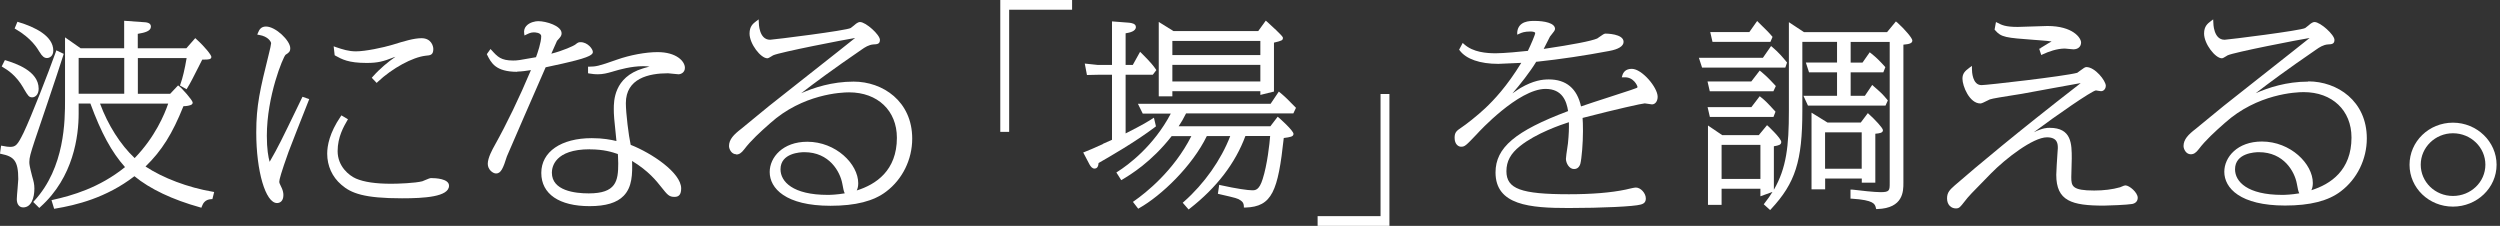
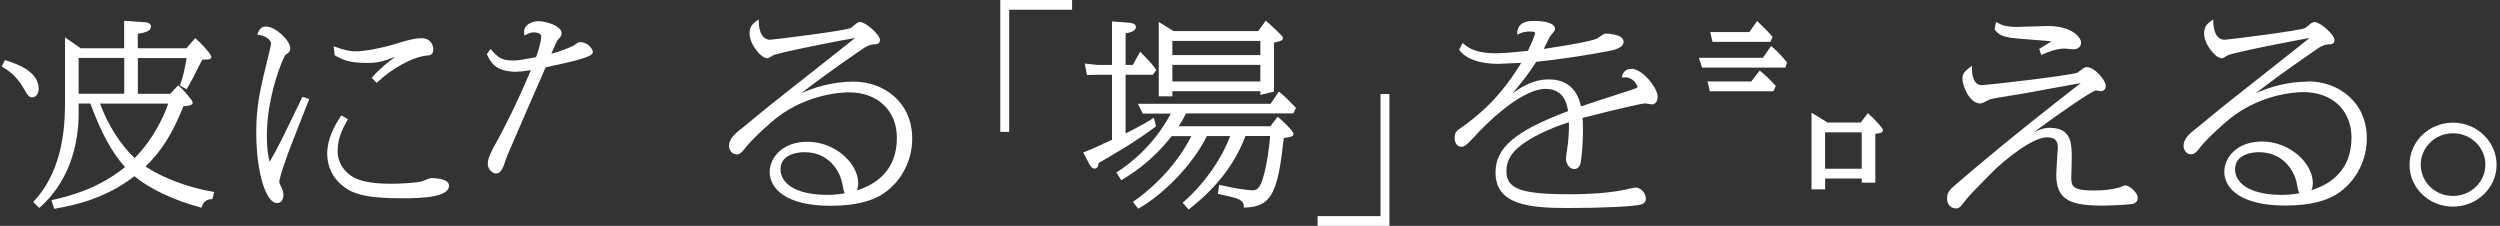
<svg xmlns="http://www.w3.org/2000/svg" width="476" height="43" viewBox="0 0 476 43" fill="none">
  <rect x="0" y="0" width="476" height="43" fill="#333333" stroke="none" />
  <path d="M27.713 31.698C30.823 28.662 32.808 25.492 34.926 20.219C35.371 20.219 36.23 20.13 36.541 19.863C36.645 19.774 36.689 19.656 36.689 19.538C36.689 19.093 34.645 16.812 34.112 16.412L33.904 16.264L32.394 17.864H26.247V11.05H35.534C35.178 13.168 34.778 14.857 34.349 16.042L34.26 16.279L35.519 16.99L35.667 16.753C36.26 15.805 36.882 14.561 37.681 12.976C37.933 12.472 38.215 11.924 38.511 11.346H38.822C39.696 11.346 40.244 11.317 40.244 10.828C40.244 10.502 39.103 9.006 37.4 7.466L37.178 7.258L35.489 9.184H26.232V6.444C27.58 6.221 28.735 5.925 28.735 5.066C28.735 4.281 27.831 4.237 27.165 4.207L23.64 3.955V9.184H15.345L12.382 7.11V19.019C12.382 22.87 12.382 31.891 6.517 38.245L6.324 38.453L7.48 39.593L7.687 39.401C14.027 33.728 14.975 25.833 14.975 21.626V19.715H17.211C19.27 25.314 21.255 28.958 23.802 31.817C18.915 35.772 13.656 37.253 10.116 38.038L9.805 38.112L10.309 39.756L10.56 39.712C14.441 39.06 20.188 37.712 25.595 33.55C28.542 35.979 32.853 38.023 38.081 39.475L38.348 39.549L38.437 39.297C38.659 38.69 39.074 37.979 40.214 37.919H40.437L40.777 36.557L40.466 36.498C35.785 35.698 31.046 33.905 27.698 31.698H27.713ZM32.023 19.73C31.327 21.774 29.52 26.099 25.639 30.099C22.943 27.566 20.559 23.818 19.048 19.73H32.023ZM23.654 11.035V17.849H14.975V11.035H23.654Z" fill="white" />
-   <path d="M3.481 34.098C3.481 34.335 3.407 35.12 3.348 35.876C3.273 36.72 3.199 37.594 3.199 37.92C3.199 38.883 3.659 39.49 4.414 39.49C5.984 39.49 6.547 37.638 6.547 35.905C6.547 35.061 6.399 34.513 6.117 33.55C5.629 31.654 5.584 31.269 5.584 30.854C5.584 30.01 5.806 29.24 6.606 26.796C6.651 26.663 11.183 13.346 12.057 10.502L12.131 10.251L10.724 9.584L10.62 9.895C9.213 13.85 5.954 22.204 4.518 25.211C3.348 27.61 3.007 27.966 1.911 27.966C1.511 27.966 1.185 27.907 0.652 27.803L0.207 27.729L0 29.255L0.267 29.314C2.637 29.803 3.481 30.588 3.481 34.113V34.098Z" fill="white" />
-   <path d="M7.554 9.925C8.013 10.71 8.428 11.051 8.931 11.051C9.435 11.051 10.146 10.681 10.146 9.629C10.146 6.815 6.576 5.126 3.569 4.223L3.317 4.148L2.784 5.422L3.006 5.556C5.954 7.274 7.08 9.14 7.554 9.94V9.925Z" fill="white" />
  <path d="M4.443 16.74L4.576 16.962C5.346 18.251 5.509 18.533 6.146 18.533C6.635 18.533 7.361 18.088 7.361 16.888C7.361 13.467 2.858 12.045 1.169 11.512L0.932 11.438L0.325 12.652L0.562 12.8C1.421 13.319 3.021 14.281 4.458 16.74H4.443Z" fill="white" />
  <path d="M48.791 25.225C48.791 32.631 50.569 38.66 52.746 38.66C53.338 38.66 53.96 38.26 53.96 37.134C53.96 36.734 53.857 36.29 53.679 35.875C53.22 34.942 53.175 34.809 53.175 34.586C53.175 34.231 53.486 32.972 54.953 28.884C55.397 27.654 57.575 22.189 58.493 19.848L58.878 18.871L57.589 18.426L56.553 20.574C53.649 26.573 52.983 27.965 51.339 30.809C51.087 29.906 50.806 28.395 50.806 25.862C50.806 18.278 53.901 10.857 54.375 10.428C54.968 10.043 55.264 9.865 55.264 9.169C55.264 7.747 52.494 5.051 50.642 5.051C49.709 5.051 49.369 5.628 49.117 6.251L48.984 6.591L49.339 6.651C51.072 6.932 51.62 7.969 51.62 8.235C51.62 8.413 51.398 9.494 51.22 10.146C49.502 17.064 48.791 20.085 48.791 25.225Z" fill="white" />
  <path d="M64.995 35.179C66.861 36.809 69.335 37.757 76.548 37.757C80.71 37.757 85.495 37.49 85.495 35.357C85.495 34.009 82.888 33.906 82.073 33.906C81.88 33.906 81.569 34.024 80.873 34.32C80.666 34.409 80.488 34.483 80.414 34.513C79.066 34.868 75.793 34.987 74.504 34.987C71.512 34.987 69.305 34.661 67.764 33.994C66.476 33.431 64.284 31.698 64.284 28.766C64.284 26.085 65.469 24.055 66.106 22.959L66.254 22.707L65.009 21.967L64.847 22.204C62.743 25.285 62.299 27.744 62.299 29.254C62.299 31.58 63.247 33.683 64.98 35.164L64.995 35.179Z" fill="white" />
  <path d="M63.839 10.591C65.128 11.302 66.343 11.984 69.809 11.984C71.927 11.984 72.978 11.702 75.052 10.888C75.097 10.888 75.171 10.843 75.289 10.814C73.897 11.776 72.356 13.035 70.964 14.605L70.786 14.813L71.719 15.79L71.927 15.583C74.697 12.976 78.548 10.888 81.066 10.606C81.925 10.532 82.503 10.488 82.503 9.332C82.503 8.755 82.103 7.273 80.251 7.273C78.829 7.273 76.993 7.821 74.756 8.518C72.993 9.051 69.601 9.777 67.779 9.777C66.387 9.777 65.276 9.421 63.973 8.977L63.528 8.814L63.721 10.517L63.854 10.591H63.839Z" fill="white" />
-   <path d="M111.965 12.692V13.951L112.216 13.995C112.942 14.114 113.327 14.143 113.801 14.143C114.823 14.143 115.608 13.936 116.63 13.64L116.823 13.581C117.919 13.255 120.185 12.603 122.452 12.603C122.926 12.603 123.34 12.633 123.666 12.677C123.355 12.766 123.044 12.855 122.748 12.929L122.407 13.032C116.867 14.706 116.867 19.268 116.867 20.764C116.867 21.831 116.912 22.572 117.371 26.852C116.29 26.6 114.838 26.304 112.676 26.304C106.84 26.304 103.062 28.896 103.062 32.925C103.062 36.954 106.499 39.25 112.261 39.25C115.342 39.25 117.46 38.613 118.749 37.28C120.378 35.606 120.422 33.118 120.348 30.644C123.503 32.555 125.029 34.51 125.873 35.577C127.103 37.117 127.384 37.487 128.436 37.487C129.31 37.487 129.695 36.984 129.695 35.843C129.65 32.881 124.14 29.178 120.082 27.578C119.696 25.86 119.163 21.52 119.163 19.639C119.163 14.928 123.518 13.951 127.191 13.951C127.31 13.951 127.725 13.995 128.095 14.04C128.554 14.099 128.998 14.143 129.191 14.143C129.591 14.143 130.406 13.847 130.406 12.914C130.406 11.67 128.791 9.922 125.207 9.922C122.955 9.922 119.978 10.47 117.46 11.359C113.846 12.647 113.446 12.662 112.261 12.692H111.979H111.965ZM112.305 28.437C114.957 28.437 116.556 28.956 117.638 29.326L117.667 29.726C117.697 30.215 117.712 30.6 117.712 31.133C117.712 34.466 117.312 36.821 112.098 36.821C109.476 36.821 105.077 36.317 105.077 32.881C105.077 31.829 105.595 28.422 112.305 28.422V28.437Z" fill="white" />
  <path d="M98.5 13.628C99.285 13.628 100.366 13.465 101.092 13.346C98.84 18.679 96.53 23.478 94.175 27.699C93.79 28.395 92.871 30.025 92.871 31.195C92.871 32.291 93.834 33.032 94.456 33.032C95.374 33.032 95.804 32.039 96.515 29.773C96.678 29.343 102.751 15.405 103.891 12.813C104.202 12.739 104.765 12.62 105.387 12.487C106.483 12.25 107.742 11.983 108.157 11.865C112.512 10.858 112.882 10.325 112.882 9.895C112.882 9.332 111.89 8.029 110.542 8.029C110.157 8.029 110.009 8.103 109.594 8.443C109.298 8.71 107.209 9.658 104.973 10.221C105.313 9.436 105.935 8.029 106.054 7.777C106.765 6.992 106.928 6.799 106.928 6.34C106.928 4.918 103.995 4.029 102.469 4.029C101.966 4.029 100.84 4.222 100.203 4.948C99.862 5.333 99.729 5.807 99.803 6.355L99.862 6.755L100.233 6.577C100.662 6.37 101.077 6.162 101.64 6.162C101.788 6.162 103.047 6.177 103.047 6.918C103.047 8.073 102.336 10.147 102.055 10.887L101.832 10.932C98.885 11.465 98.514 11.524 97.7 11.524C95.389 11.524 94.723 10.799 93.641 9.599L93.389 9.332L92.693 10.31L92.767 10.473C93.523 11.969 94.367 13.672 98.485 13.672L98.5 13.628Z" fill="white" />
  <path d="M140.166 29.418C140.729 29.418 141.144 29.152 141.692 28.441C142.966 26.752 144.758 25.123 146.639 23.464C152.846 17.88 160.237 17.583 161.659 17.583C167.11 17.583 170.768 21.064 170.768 26.234C170.768 32.47 166.784 35.121 163.125 36.262C163.303 35.906 163.407 35.447 163.407 34.884C163.407 31.24 159.17 26.989 153.705 26.989C149.054 26.989 146.55 29.951 146.55 32.751C146.55 35.862 149.587 39.18 158.119 39.18C162.903 39.18 166.369 38.291 168.739 36.469C171.835 34.129 173.686 30.366 173.686 26.397C173.686 19.272 168.072 15.539 162.533 15.539C158.415 15.539 154.934 16.695 152.549 17.746C155.023 15.835 158.548 13.214 163.999 9.481C164.68 8.992 165.436 8.518 166.295 8.459C166.991 8.429 167.539 8.4 167.539 7.6C167.539 6.607 164.843 4.193 163.747 4.193C163.54 4.193 163.333 4.297 163.214 4.371C163.11 4.415 162.933 4.549 162.562 4.874C162.37 5.037 162.074 5.274 161.97 5.334C161.17 5.822 147.484 7.526 146.624 7.57C144.492 7.57 144.477 4.415 144.477 4.267L144.447 3.689L143.973 4.045C143.41 4.474 142.714 4.993 142.714 6.385C142.714 8.37 144.862 11.096 146.091 11.096C146.269 11.096 146.491 10.977 146.936 10.696C147.054 10.622 147.158 10.562 147.202 10.533C148.476 9.94 160.829 7.541 162.814 7.23C162.533 7.481 157.304 11.599 153.112 14.902C149.705 17.583 146.758 19.909 146.491 20.131C146.091 20.457 145.084 21.286 144.032 22.145C142.699 23.242 141.307 24.397 141.129 24.53C139.692 25.626 138.804 26.559 138.804 27.804C138.804 28.367 139.263 29.374 140.181 29.374L140.166 29.418ZM148.609 32.233C148.609 29.137 152.386 28.974 153.142 28.974C157.941 28.974 159.955 32.721 160.37 34.943C160.548 35.936 160.666 36.499 160.844 36.81C159.378 37.061 158.163 37.106 157.585 37.106C150.964 37.106 148.609 34.588 148.609 32.233Z" fill="white" />
  <path d="M190.454 25.107H192.143V1.852H204.126V0H190.454V25.107Z" fill="white" />
  <path d="M243.481 17.448L241.926 19.758H216.657L217.575 21.625H222.922C219.634 27.861 214.776 31.43 212.806 32.675L212.554 32.837L213.487 34.304L213.739 34.156C215.235 33.252 219.219 30.867 223.085 25.92H226.833C223.47 32.556 218.123 36.748 215.96 38.259L215.709 38.437L216.716 39.74L216.938 39.607C221.1 37.252 226.981 31.667 229.78 25.905H234.239C232.491 30.453 229.291 34.985 225.411 38.407L225.188 38.599L226.314 39.888L226.536 39.71C231.661 35.711 235.216 31.06 237.127 25.891H241.837C241.734 27.298 241.289 31.371 240.415 34.082C239.749 36.23 239.008 36.23 238.416 36.23C237.616 36.23 235.453 35.933 232.446 35.267L232.135 35.193L231.884 36.896L232.254 36.985C235.35 37.696 235.675 37.77 236.209 38.155C236.653 38.466 236.786 38.703 236.831 39.236V39.518H237.142C242.222 39.355 243.333 36.378 244.429 26.276C245.659 26.113 246.281 26.024 246.281 25.491C246.281 24.854 243.541 22.439 243.511 22.424L243.274 22.217L241.882 24.039H224.418C224.981 23.195 225.277 22.676 225.825 21.595H246.251L246.755 20.529L246.607 20.38C245.2 18.929 244.681 18.425 243.718 17.625L243.467 17.418L243.481 17.448Z" fill="white" />
  <path d="M223.218 17.36H239.971V18.072L242.563 17.434V8.118C244.029 7.762 244.266 7.688 244.266 7.214C244.266 7.081 244.266 6.859 241.259 4.148L241.007 3.926L239.571 5.911H223.425L220.626 4.178V18.338H223.218V17.36ZM239.971 12.354V15.509H223.218V12.354H239.971ZM223.218 10.488V7.792H239.971V10.488H223.218Z" fill="white" />
  <path d="M210.006 27.418C208.673 28.026 207.281 28.648 206.555 28.914L206.244 29.033L207.444 31.314C207.666 31.699 207.948 32.099 208.407 32.099C208.733 32.099 209.118 31.906 209.162 31.047L209.458 30.869C211.265 29.833 216.05 27.107 219.945 24.174L220.093 24.056L219.708 22.412L219.353 22.634C218.434 23.212 217.635 23.73 214.317 25.404V14.235H219.486L220.168 13.347L220.049 13.169C219.694 12.636 219.16 11.925 217.353 10.132L217.072 9.866L215.679 12.369H214.317V6.34C215.072 6.222 216.272 5.97 216.272 5.141C216.272 4.489 215.413 4.37 214.998 4.326L211.725 4.074V12.369H209.058L206.54 12.102L206.955 14.28L209.029 14.235H211.725V26.618C211.191 26.855 210.599 27.122 209.992 27.389L210.006 27.418Z" fill="white" />
  <path d="M264.545 17.893H262.856V41.148H250.873V42.999H264.545V17.893Z" fill="white" />
  <path d="M310.684 13.107C309.529 13.107 309.07 13.773 308.907 14.321L308.788 14.721H309.218C311.04 14.618 311.751 16.306 311.78 16.543C311.78 16.706 311.78 16.721 310.536 17.136L310.358 17.195C309.781 17.402 308.196 17.921 306.507 18.454C304.433 19.12 302.123 19.876 301.027 20.261C300.271 16.854 298.212 15.121 294.894 15.121C293.68 15.121 291.976 15.314 289.473 16.765C289.236 16.899 288.644 17.313 287.962 17.787C289.414 16.114 291.31 13.714 292.495 11.759H292.584C297.161 11.27 301.797 10.574 306.344 9.715C308.166 9.389 309.129 8.782 309.129 7.967C309.129 6.412 305.811 6.397 305.678 6.397C305.456 6.397 305.144 6.589 304.552 7.019C304.374 7.137 304.167 7.3 304.108 7.33C302.952 7.819 299.516 8.485 293.917 9.315C294.139 8.9 294.376 8.441 294.598 7.982C294.791 7.597 294.969 7.241 295.117 6.96C295.161 6.886 295.265 6.767 295.398 6.604C295.813 6.101 296.079 5.76 296.079 5.508C296.079 4.382 294.05 3.982 292.169 3.982C291.251 3.982 289.103 3.982 288.881 6.115V6.604L289.34 6.397C289.74 6.219 290.243 5.997 291.428 5.997C291.858 5.997 292.302 6.101 292.302 6.293C292.302 6.604 291.488 8.485 290.91 9.685C289.814 9.818 286.289 10.144 284.822 10.144C283.045 10.144 280.497 9.967 278.779 8.426L278.498 8.174L277.816 9.463L277.935 9.611C279.164 11.255 281.786 12.159 285.281 12.159C285.533 12.159 288.362 12.025 289.651 11.966C286.896 16.469 284.437 19.047 282.793 20.602C281.253 22.053 279.046 23.772 278.261 24.275C277.283 24.927 276.957 25.223 276.957 26.245C276.957 27.475 277.683 27.934 278.172 27.934C278.912 27.934 279.075 27.756 281.208 25.519L281.386 25.327C281.46 25.238 289.088 16.928 294.272 16.928C297.472 16.928 298.272 19.269 298.568 21.15C288.496 24.942 284.748 28.111 284.748 32.837C284.748 39.087 291.325 39.606 298.642 39.606C305.026 39.606 311.173 39.31 312.358 38.954C313.084 38.776 313.365 38.421 313.365 37.769C313.365 36.791 312.388 35.71 311.484 35.71C311.188 35.71 310.64 35.843 310.107 35.962C309.899 36.007 309.707 36.051 309.544 36.095C306.744 36.688 303.1 36.984 298.716 36.984C289.607 36.984 286.822 35.962 286.822 32.6C286.822 30.704 287.622 29.237 289.414 27.815C292.48 25.357 297.279 23.727 298.716 23.268C298.746 24.438 298.716 25.534 298.538 27.297C298.538 27.43 298.479 27.741 298.42 28.126C298.301 28.911 298.153 29.904 298.153 30.244C298.153 31.044 298.76 32.185 299.694 32.185C300.094 32.185 300.627 32.022 300.893 31.207C301.16 30.156 301.397 27.238 301.397 24.956C301.397 23.727 301.367 23.031 301.323 22.453C307.84 20.765 312.743 19.683 313.158 19.683C313.232 19.683 313.558 19.728 313.795 19.772C314.18 19.831 314.417 19.876 314.535 19.876C315.157 19.876 315.617 19.269 315.617 18.424C315.617 16.647 312.625 13.107 310.699 13.107H310.684Z" fill="white" />
  <path d="M357.061 34.765V25.463C357.89 25.389 358.513 25.3 358.513 24.782C358.513 24.382 356.957 22.723 355.876 21.76L355.639 21.538L354.291 23.33H347.952L344.915 21.449V36.054H347.507V33.995H354.484V34.78H357.076L357.061 34.765ZM354.469 25.197V32.129H347.492V25.197H354.469Z" fill="white" />
-   <path d="M337.672 22.26L338.057 21.268L337.938 21.135C336.428 19.476 336.013 19.09 335.287 18.513L335.05 18.32L333.465 20.394H325.126L325.556 22.26H337.672Z" fill="white" />
-   <path d="M361.207 4.282L360.985 4.074L359.297 6.118H343.477L340.604 4.222V21.123C340.604 27.803 340.145 31.995 337.745 36.128V27.848C338.634 27.7 339.152 27.581 339.152 27.033C339.152 26.337 336.708 24.071 336.679 24.041L336.442 23.834L334.872 25.73H327.91L325.199 23.893V39.002H327.791V35.935H335.183V37.372L337.478 36.543C337.049 37.254 336.545 37.965 335.982 38.676L335.819 38.898L337.034 39.994L337.227 39.786C341.833 34.839 343.166 30.662 343.166 21.138V7.97H349.772V11.91H343.833L344.44 13.776H349.772V18.235H343.374L344.233 20.101H359L359.445 19.123L359.326 18.975C358.408 17.879 358.275 17.761 356.719 16.398L356.468 16.176L355.075 18.235H352.365V13.776H358.586L358.971 12.784L358.852 12.65C357.875 11.584 357.356 11.036 356.245 10.147L355.994 9.955L354.616 11.925H352.365V7.985H359.8V34.824C359.8 36.246 359.8 36.587 358.067 36.587C356.867 36.587 354.112 36.276 353.076 36.143C352.809 36.113 352.646 36.098 352.631 36.098H352.335V37.831H352.616C356.793 38.098 356.986 38.839 357.164 39.564L357.223 39.801H357.46C362.407 39.638 362.407 36.38 362.407 34.824V8.503C363.577 8.399 364.111 8.236 364.111 7.703C364.111 7.274 362.703 5.6 361.222 4.267L361.207 4.282ZM335.183 27.581V34.069H327.791V27.581H335.183Z" fill="white" />
  <path d="M337.093 7.968L337.493 7.02L337.375 6.886C336.856 6.264 336.575 5.968 334.812 4.25L334.561 3.998L333.079 6.101H325.629L326.058 7.968H337.093Z" fill="white" />
  <path d="M335.287 13.628L335.05 13.435L333.451 15.509H325.111L325.541 17.376H337.657L338.116 16.383L337.983 16.235C336.517 14.65 335.998 14.221 335.302 13.628H335.287Z" fill="white" />
  <path d="M340.264 11.923L340.16 11.789C339.449 10.915 338.575 9.908 337.464 8.975L337.212 8.768L335.657 11.004H323.467L324.074 12.871H339.923L340.249 11.923H340.264Z" fill="white" />
  <path d="M404.682 35.298C404.534 35.298 404.312 35.373 403.882 35.565C403.793 35.609 403.704 35.639 403.675 35.654C402.208 36.069 400.549 36.276 398.727 36.276C394.55 36.276 394.373 35.447 394.373 33.728C394.373 33.477 394.388 32.751 394.417 32.01C394.432 31.24 394.462 30.455 394.462 30.173C394.462 27.433 394.462 24.337 390.255 24.337C389.766 24.337 388.996 24.337 387.233 25.182C391.425 22.041 398.283 17.287 399.068 17.213C399.127 17.213 399.32 17.257 399.498 17.287C399.735 17.331 399.957 17.361 400.031 17.361C400.653 17.361 400.949 16.753 400.949 16.354C400.949 15.361 398.89 12.769 397.246 12.769C396.994 12.769 396.698 12.976 396.046 13.465C395.839 13.628 395.558 13.835 395.498 13.865C392.98 14.532 378.302 16.206 377.28 16.206C375.547 16.206 375.458 13.643 375.458 13.139V12.547L374.984 12.888C374.08 13.554 373.651 14.028 373.651 14.991C373.651 16.383 374.984 19.701 377.072 19.701C377.294 19.701 377.694 19.509 378.524 19.094C378.672 19.02 378.805 18.961 378.85 18.931C379.309 18.753 381.694 18.383 383.278 18.131C384.019 18.013 384.641 17.909 384.952 17.864C387.544 17.39 389.351 17.05 390.759 16.798C393.04 16.368 394.269 16.146 396.165 15.82C396.061 15.894 395.943 15.998 395.78 16.131C384.093 25.197 376.539 31.521 372.273 35.224L372.169 35.313C371.266 36.128 370.718 36.617 370.718 37.772C370.718 39.076 371.577 39.683 372.392 39.683C373.028 39.683 373.191 39.475 374.08 38.335C374.821 37.372 375.191 36.972 379.131 32.973C381.842 30.218 387.085 26.145 389.737 26.145C391.81 26.145 391.81 27.463 391.81 28.233C391.81 28.277 391.781 28.603 391.751 29.062C391.662 30.336 391.514 32.706 391.514 33.284C391.514 38.276 394.447 39.15 400.579 39.15C401.408 39.15 405.082 39.002 405.956 38.839C406.637 38.705 407.022 38.276 407.022 37.654C407.022 36.646 405.423 35.298 404.682 35.298Z" fill="white" />
  <path d="M387.439 7.6L388.224 7.659C389.543 7.763 390.224 7.822 390.624 7.896C390.313 8.059 389.705 8.4 388.491 9.17L388.624 9.437L388.461 9.185L388.269 9.304L388.654 10.474L388.95 10.34C390.031 9.837 391.631 9.244 393.157 9.244C393.275 9.244 393.601 9.289 393.927 9.318C394.282 9.363 394.638 9.392 394.771 9.392C395.66 9.392 396.238 8.874 396.238 8.089C396.238 7.245 394.712 4.949 389.824 4.949C389.557 4.949 388.565 4.993 387.469 5.023C386.151 5.067 384.655 5.127 384.166 5.127C381.84 5.127 381.129 4.756 380.389 4.371L380.033 4.193L379.767 5.63L379.855 5.734C381.04 7.126 381.885 7.185 387.424 7.6H387.439Z" fill="white" />
  <path d="M439.474 15.539C435.356 15.539 431.875 16.695 429.491 17.746C431.964 15.835 435.49 13.214 440.941 9.481C441.622 8.992 442.377 8.518 443.236 8.459C443.933 8.429 444.481 8.4 444.481 7.6C444.481 6.607 441.785 4.193 440.689 4.193C440.481 4.193 440.274 4.297 440.155 4.371C440.052 4.415 439.874 4.549 439.504 4.874C439.311 5.037 439.015 5.274 438.911 5.334C438.111 5.822 424.425 7.526 423.566 7.57C421.433 7.57 421.418 4.415 421.418 4.267L421.389 3.689L420.915 4.045C420.352 4.474 419.656 4.993 419.656 6.385C419.656 8.37 421.803 11.096 423.033 11.096C423.21 11.096 423.433 10.977 423.877 10.696C423.995 10.622 424.099 10.562 424.144 10.533C425.417 9.94 437.771 7.541 439.756 7.23C439.474 7.481 434.245 11.599 430.054 14.902C426.647 17.583 423.699 19.909 423.433 20.131C423.033 20.457 422.025 21.286 420.974 22.145C419.641 23.242 418.248 24.397 418.071 24.53C416.634 25.626 415.745 26.559 415.745 27.804C415.745 28.367 416.204 29.374 417.123 29.374C417.685 29.374 418.1 29.107 418.648 28.396C419.922 26.708 421.714 25.078 423.596 23.419C429.802 17.835 437.193 17.539 438.615 17.539C444.066 17.539 447.724 21.02 447.724 26.189C447.724 32.425 443.74 35.077 440.081 36.217C440.259 35.862 440.363 35.402 440.363 34.84C440.363 31.196 436.127 26.945 430.661 26.945C426.01 26.945 423.507 29.907 423.507 32.707C423.507 35.817 426.543 39.135 435.075 39.135C439.859 39.135 443.325 38.246 445.695 36.425C448.791 34.084 450.642 30.322 450.642 26.352C450.642 19.227 445.029 15.495 439.489 15.495L439.474 15.539ZM425.551 32.233C425.551 29.137 429.328 28.974 430.083 28.974C434.882 28.974 436.897 32.721 437.312 34.943C437.489 35.936 437.608 36.499 437.786 36.81C436.319 37.061 435.105 37.106 434.527 37.106C427.906 37.106 425.551 34.588 425.551 32.233Z" fill="white" />
  <path d="M467.041 39.34C471.617 39.34 475.35 35.77 475.35 31.371C475.35 26.972 471.617 23.357 467.041 23.357C462.464 23.357 458.775 26.942 458.775 31.371C458.775 35.8 462.478 39.34 467.041 39.34ZM467.041 25.372C470.447 25.372 473.217 28.053 473.217 31.356C473.217 34.659 470.447 37.31 467.041 37.31C463.634 37.31 460.908 34.644 460.908 31.356C460.908 28.068 463.663 25.372 467.041 25.372Z" fill="white" />
</svg>